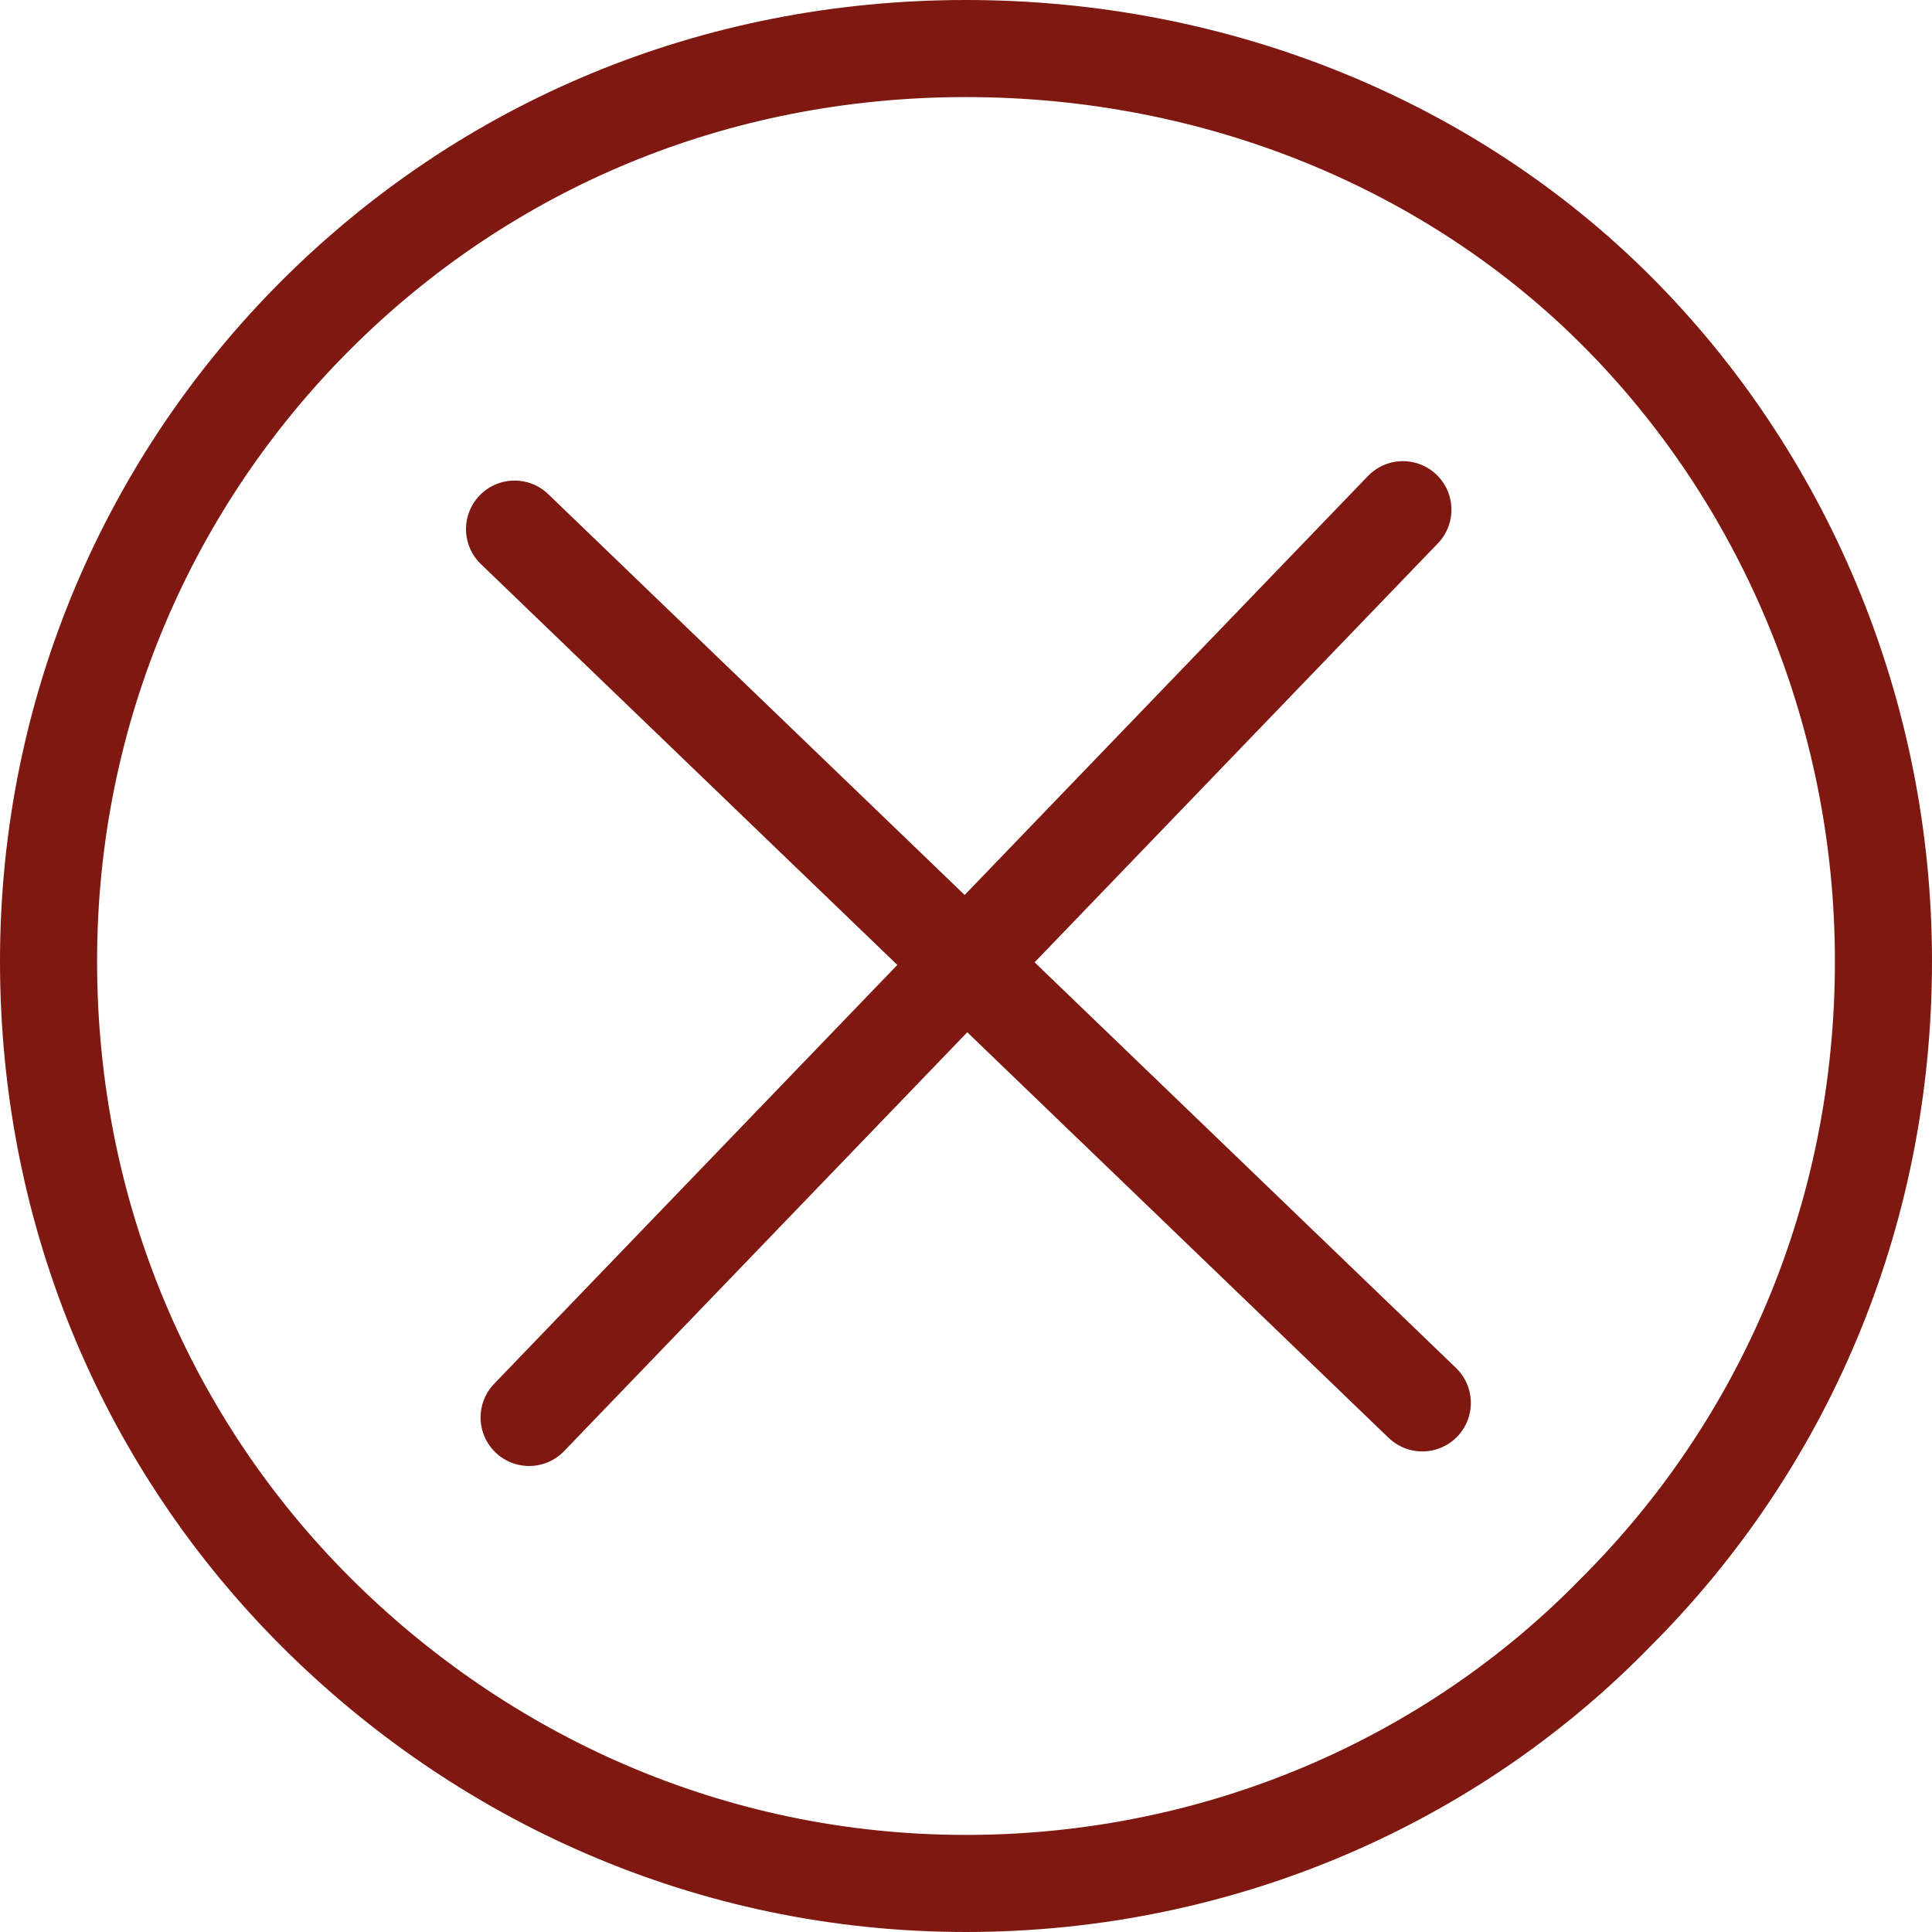
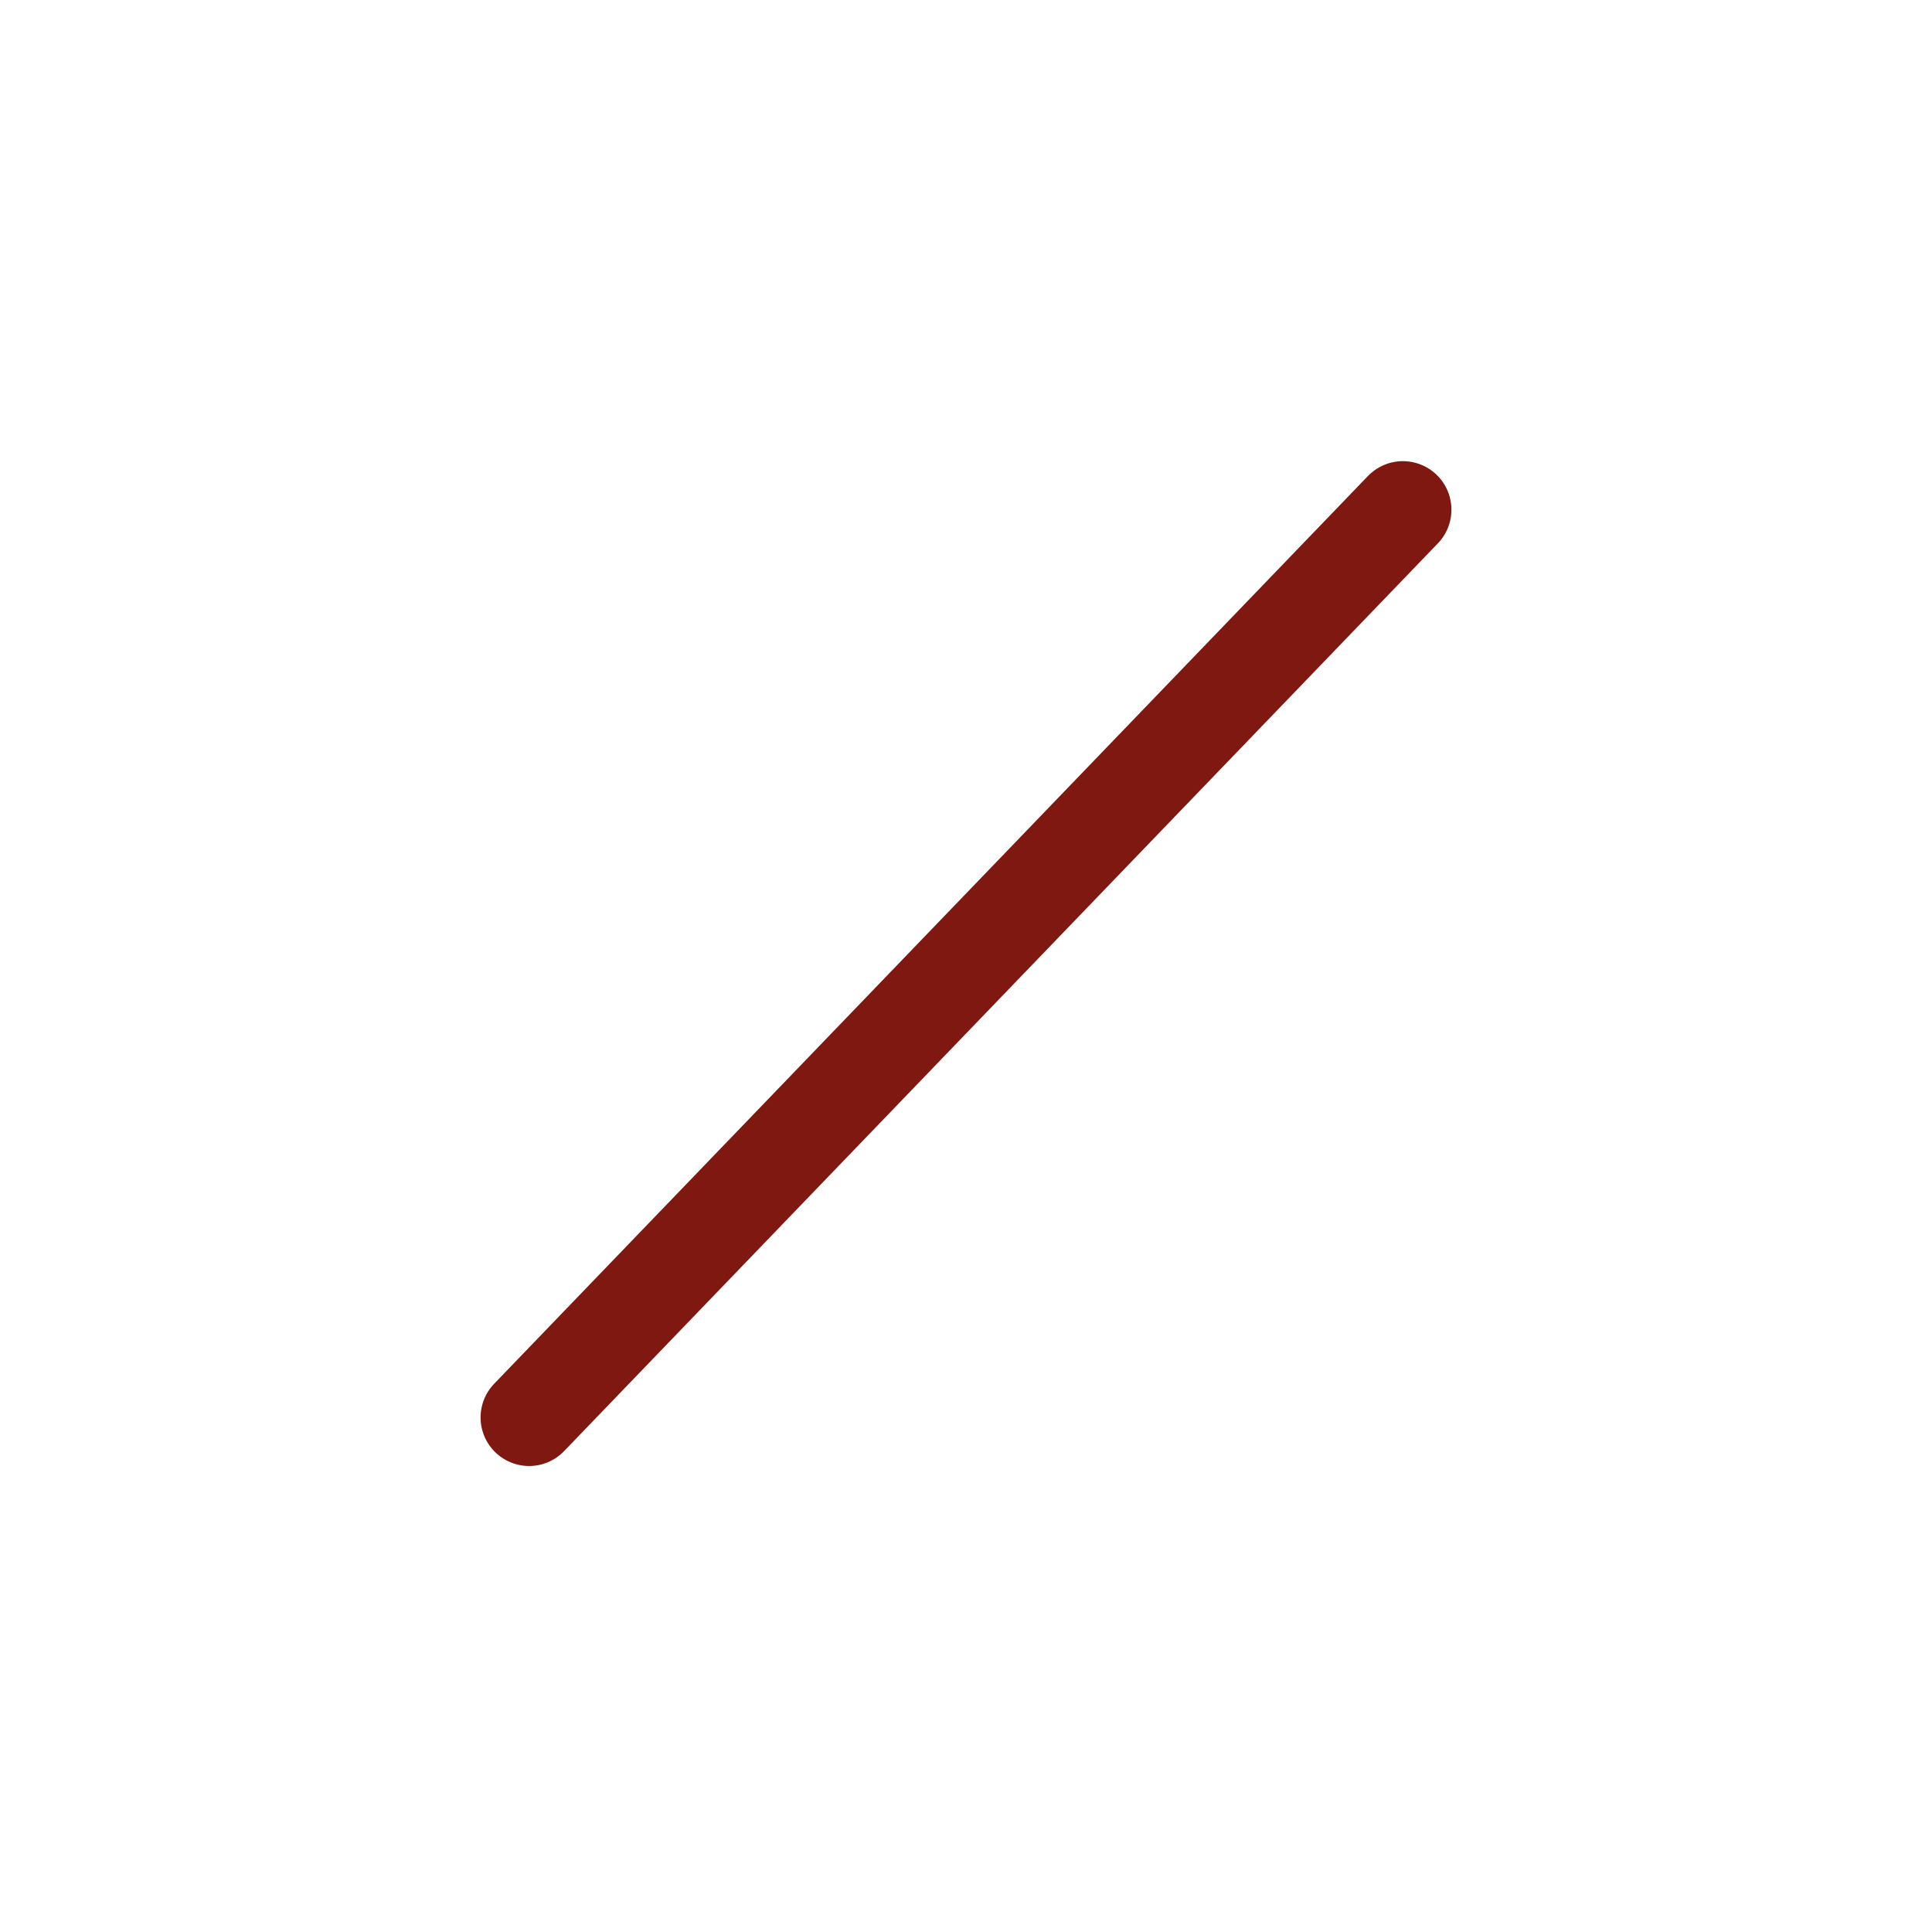
<svg xmlns="http://www.w3.org/2000/svg" xmlns:xlink="http://www.w3.org/1999/xlink" version="1.1" id="Ebene_1" x="0px" y="0px" viewBox="0 0 39.8 39.8" style="enable-background:new 0 0 39.8 39.8;" xml:space="preserve">
  <style type="text/css">
	.st0{clip-path:url(#SVGID_2_);fill:none;stroke:#7F1810;stroke-width:2;stroke-miterlimit:10;}
	.st1{fill:none;stroke:#7F1810;stroke-width:2;stroke-linecap:round;stroke-linejoin:round;}
</style>
  <g>
    <defs>
-       <rect id="SVGID_1_" width="39.8" height="39.8" />
-     </defs>
+       </defs>
    <clipPath id="SVGID_2_">
      <use xlink:href="#SVGID_1_" style="overflow:visible;" />
    </clipPath>
-     <path class="st0" d="M1,19.8c0,5.3,2.1,10,5.5,13.4c3.4,3.4,8.1,5.6,13.4,5.6c5.2,0,10-2.1,13.4-5.6c3.4-3.4,5.5-8.1,5.5-13.4   c0-5.2-2.1-10-5.5-13.4C29.9,3,25.1,1,19.9,1C14.7,1,10,3,6.5,6.5C3.1,9.9,1,14.6,1,19.8z" />
+     <path class="st0" d="M1,19.8c0,5.3,2.1,10,5.5,13.4c3.4,3.4,8.1,5.6,13.4,5.6c5.2,0,10-2.1,13.4-5.6c3.4-3.4,5.5-8.1,5.5-13.4   C29.9,3,25.1,1,19.9,1C14.7,1,10,3,6.5,6.5C3.1,9.9,1,14.6,1,19.8z" />
  </g>
-   <line class="st1" x1="10.6" y1="10.9" x2="29.3" y2="28.9" />
  <line class="st1" x1="10.9" y1="29.2" x2="28.9" y2="10.5" />
</svg>